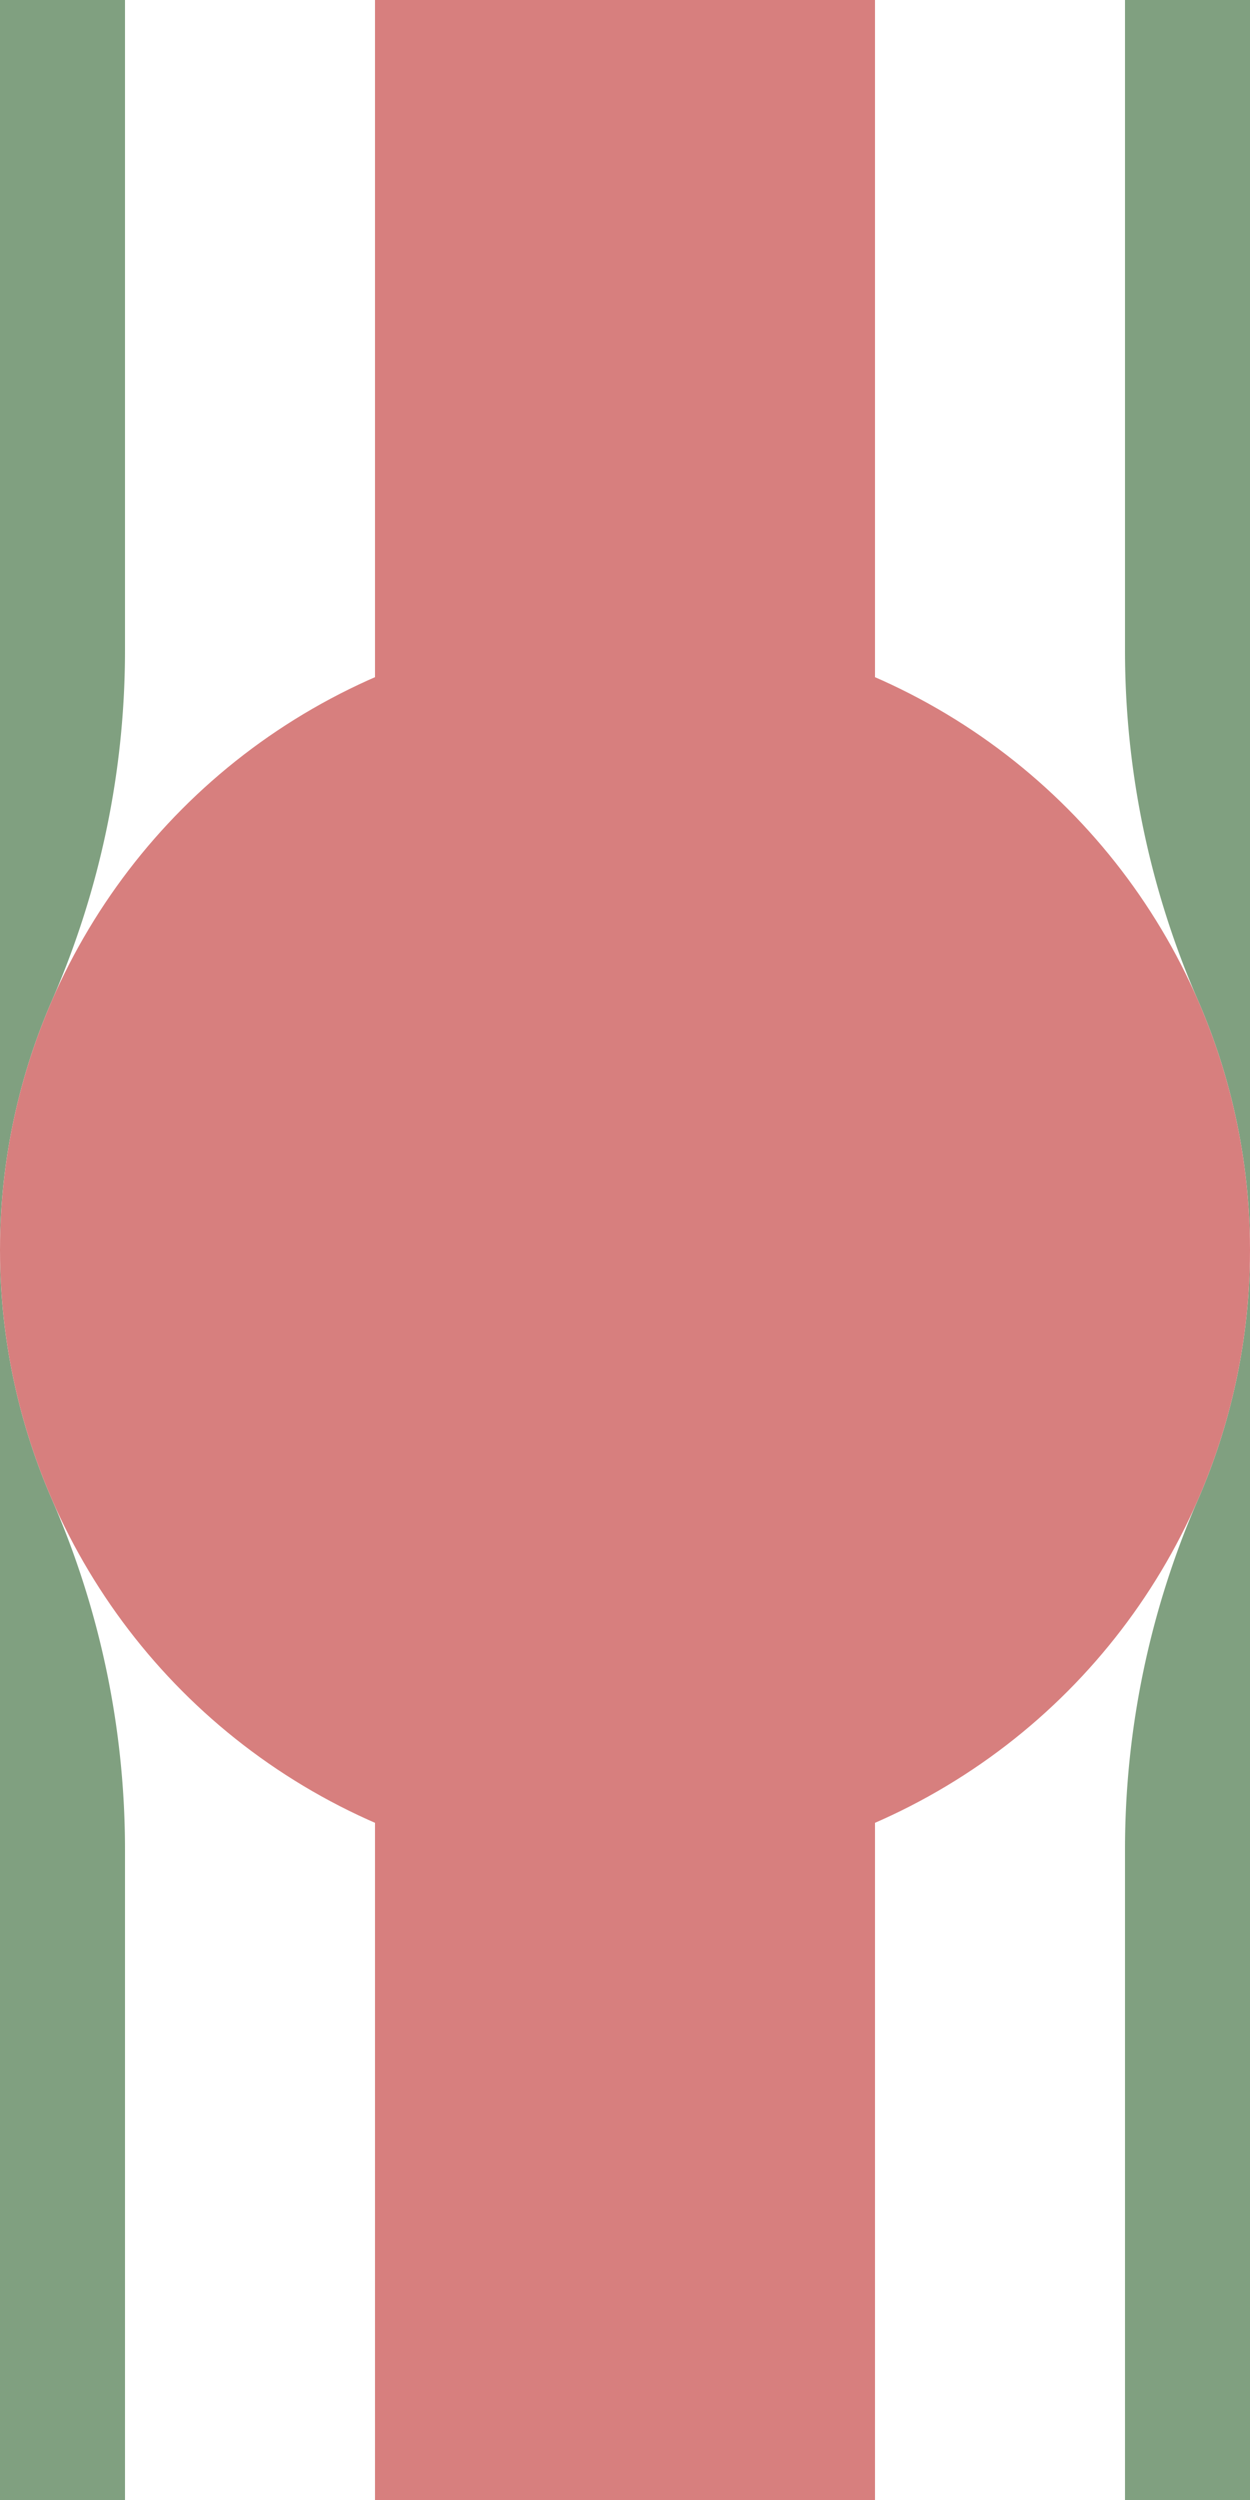
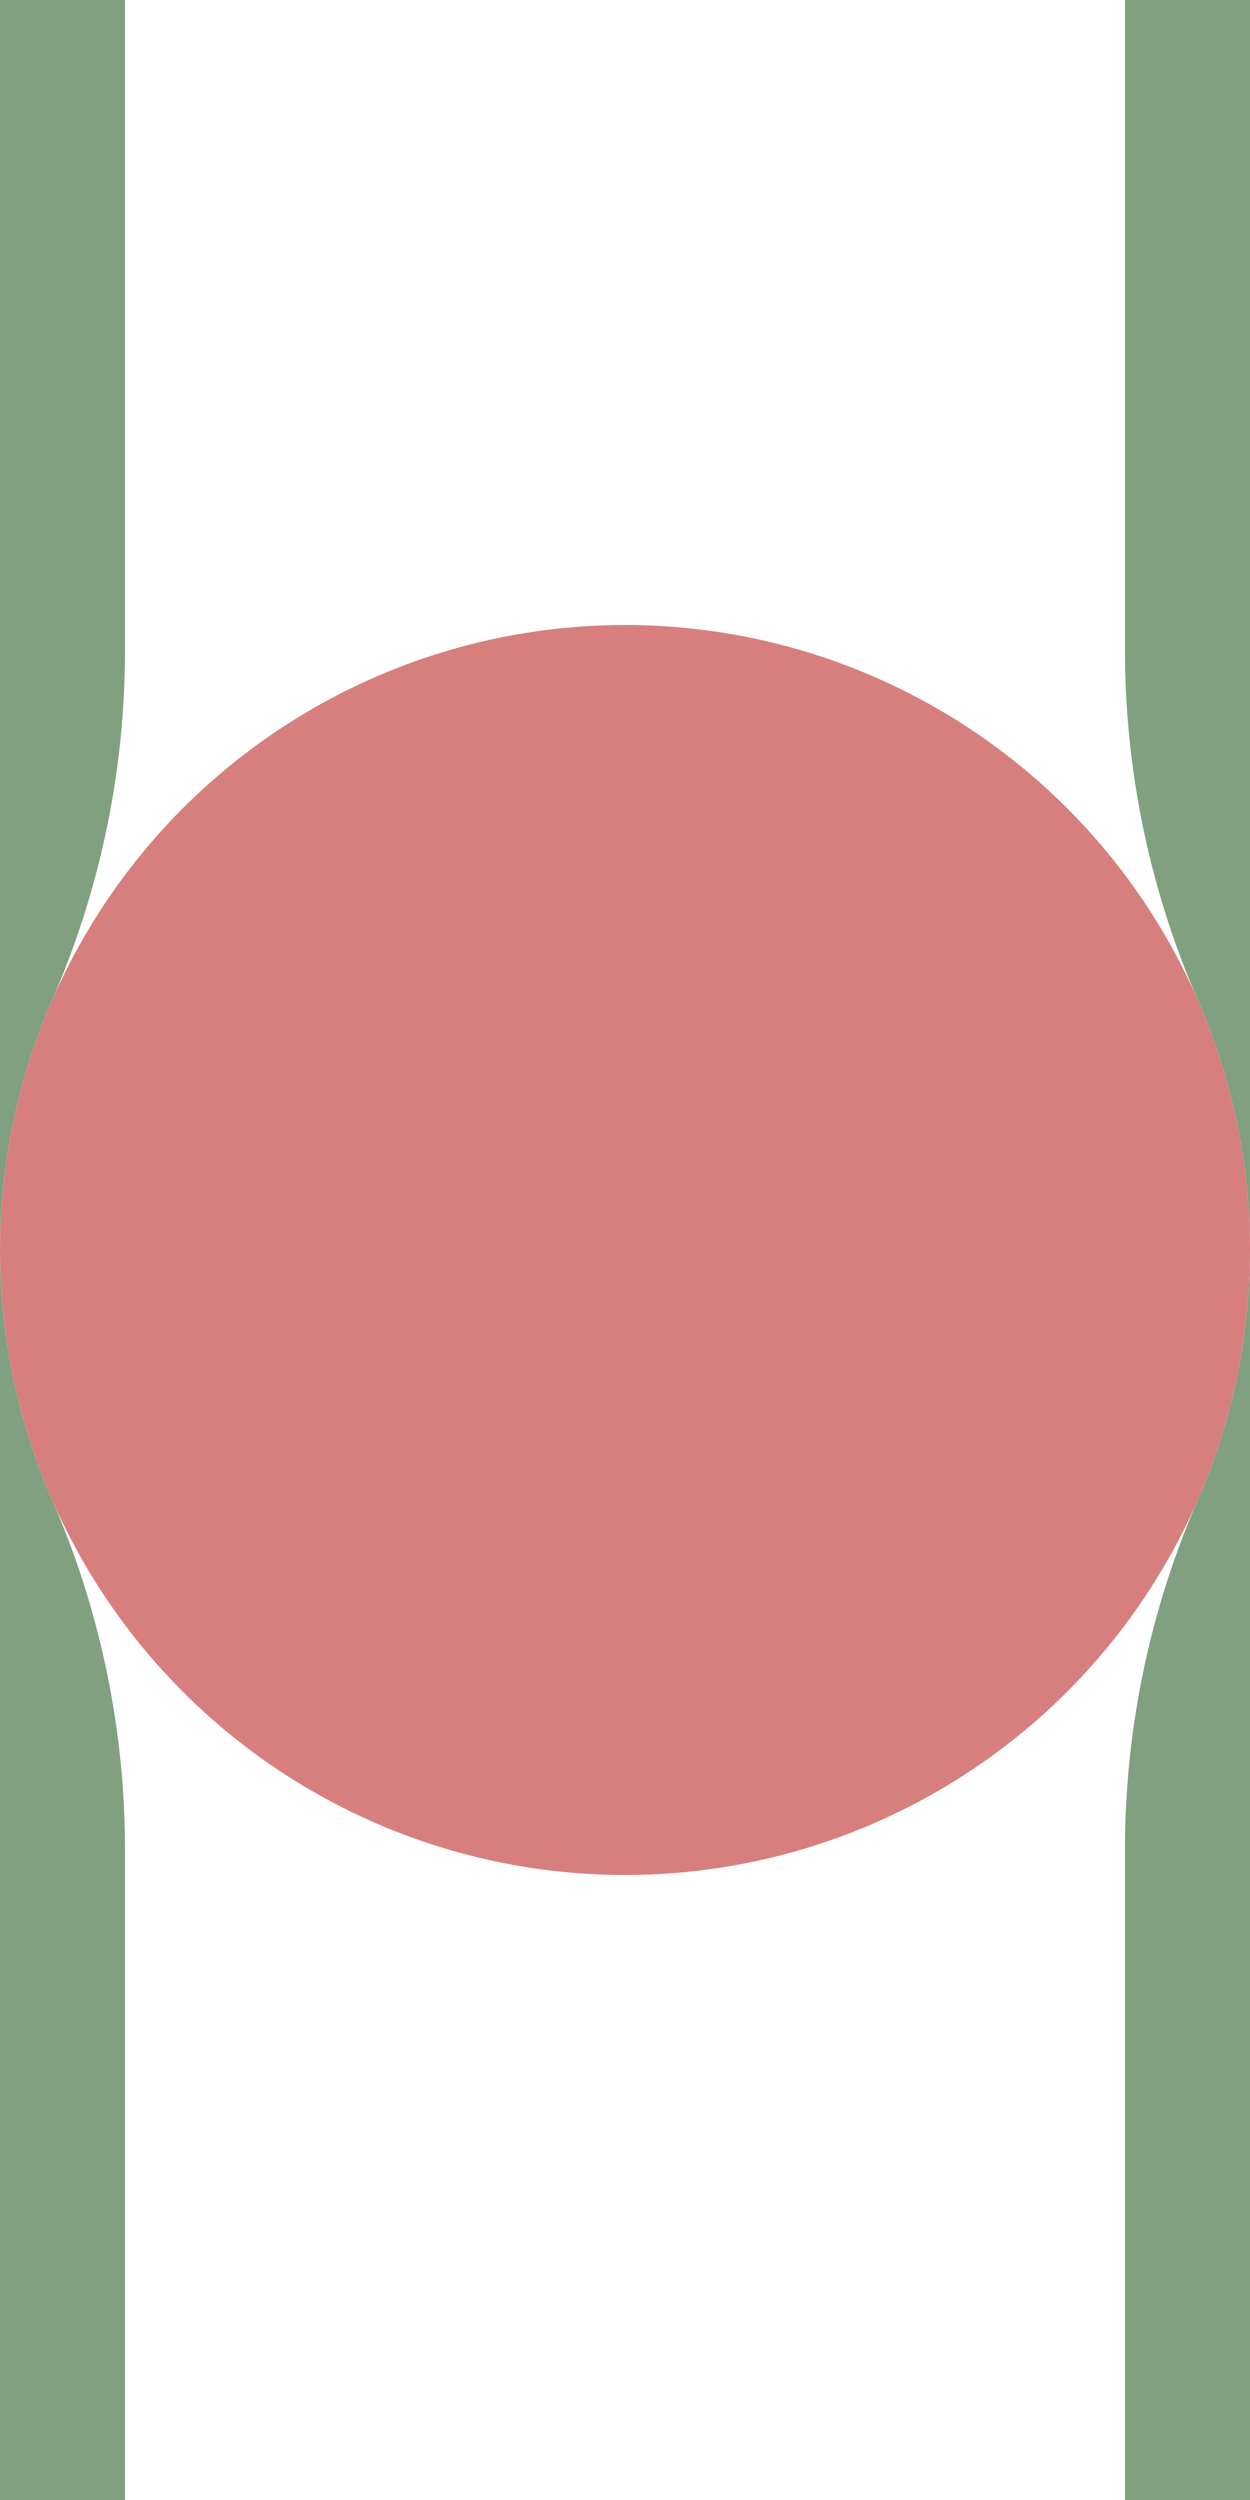
<svg xmlns="http://www.w3.org/2000/svg" width="250" height="500">
  <title>exhdBHF</title>
  <path d="M 0,0 v 0,130.1 a 150,150 0 0 1 -12.5,59.95 a 150,150 0 0 0 0,119.9 a 150,150 0 0 1 12.5,59.95 V 500 M 250,0 v 0,130.1 a 150,150 0 0 0 12.5,59.95 a 150,150 0 0 1 0,119.9 a 150,150 0 0 0 -12.5,59.95 V 500" stroke="#80A080" stroke-width="50" fill="none" />
-   <path d="M 125,0 V 500" stroke="#D77F7E" stroke-width="100" />
  <circle cx="125" cy="250" r="125" fill="#D77F7E" />
</svg>